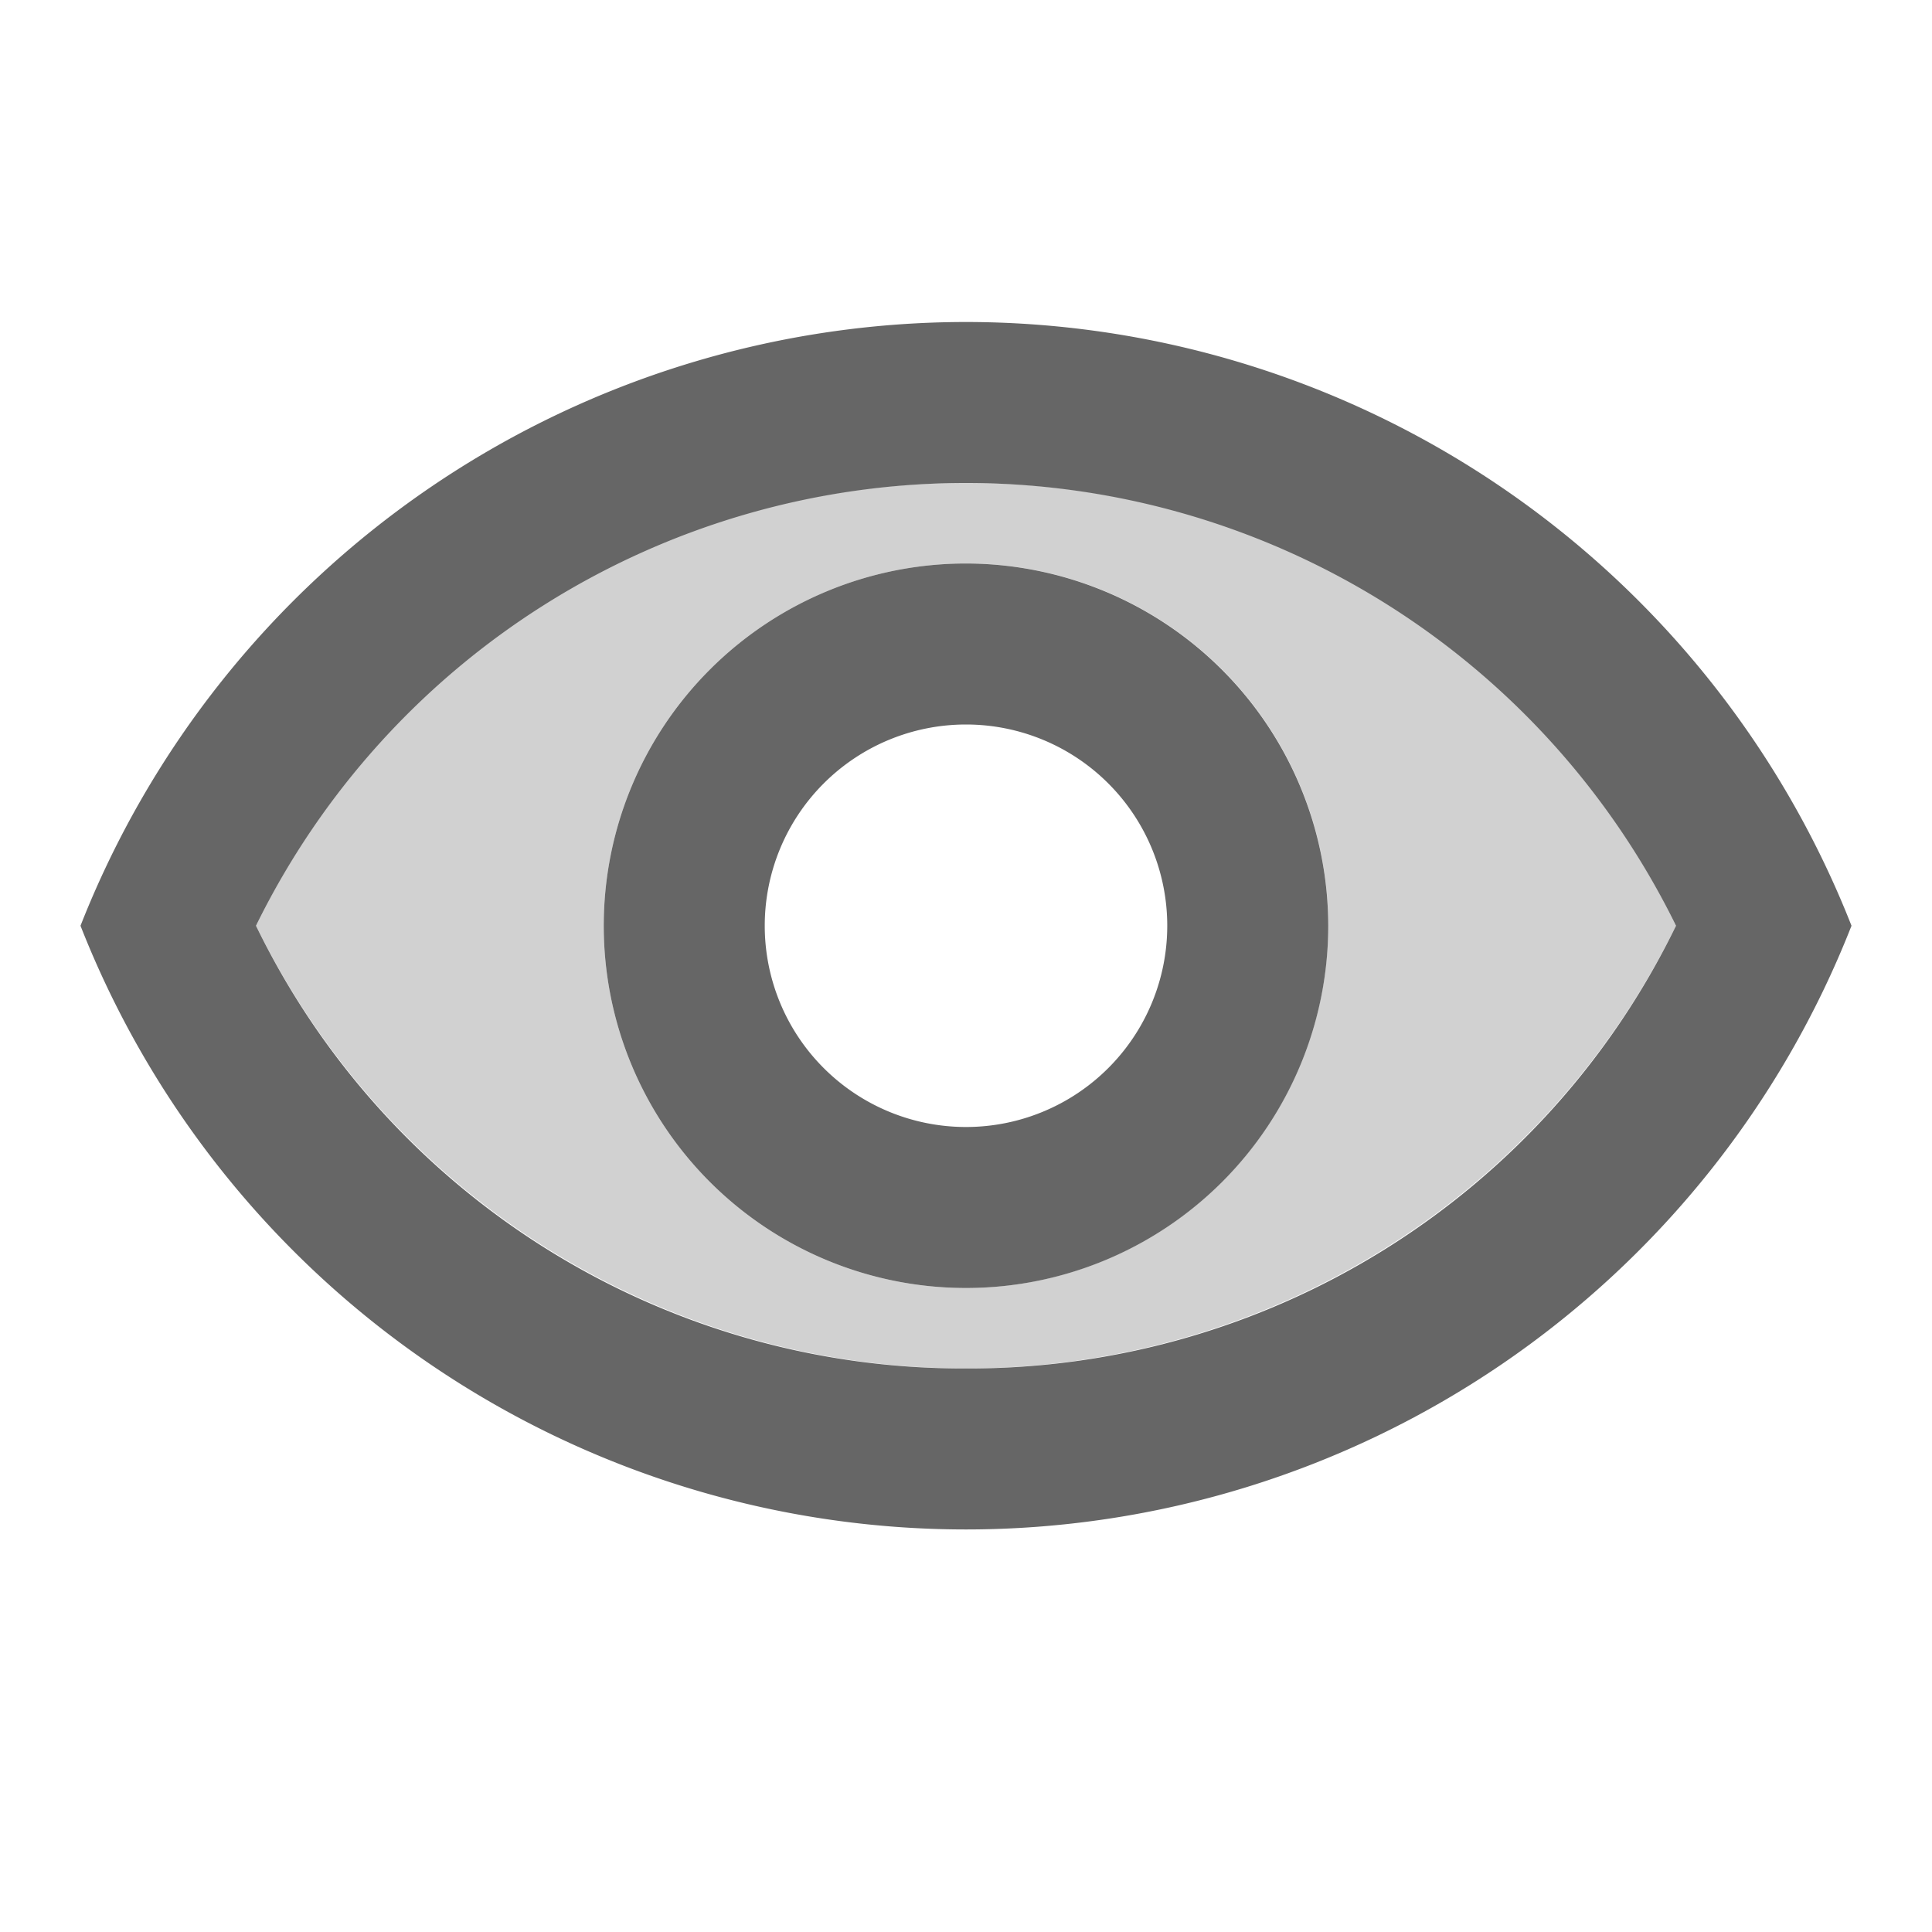
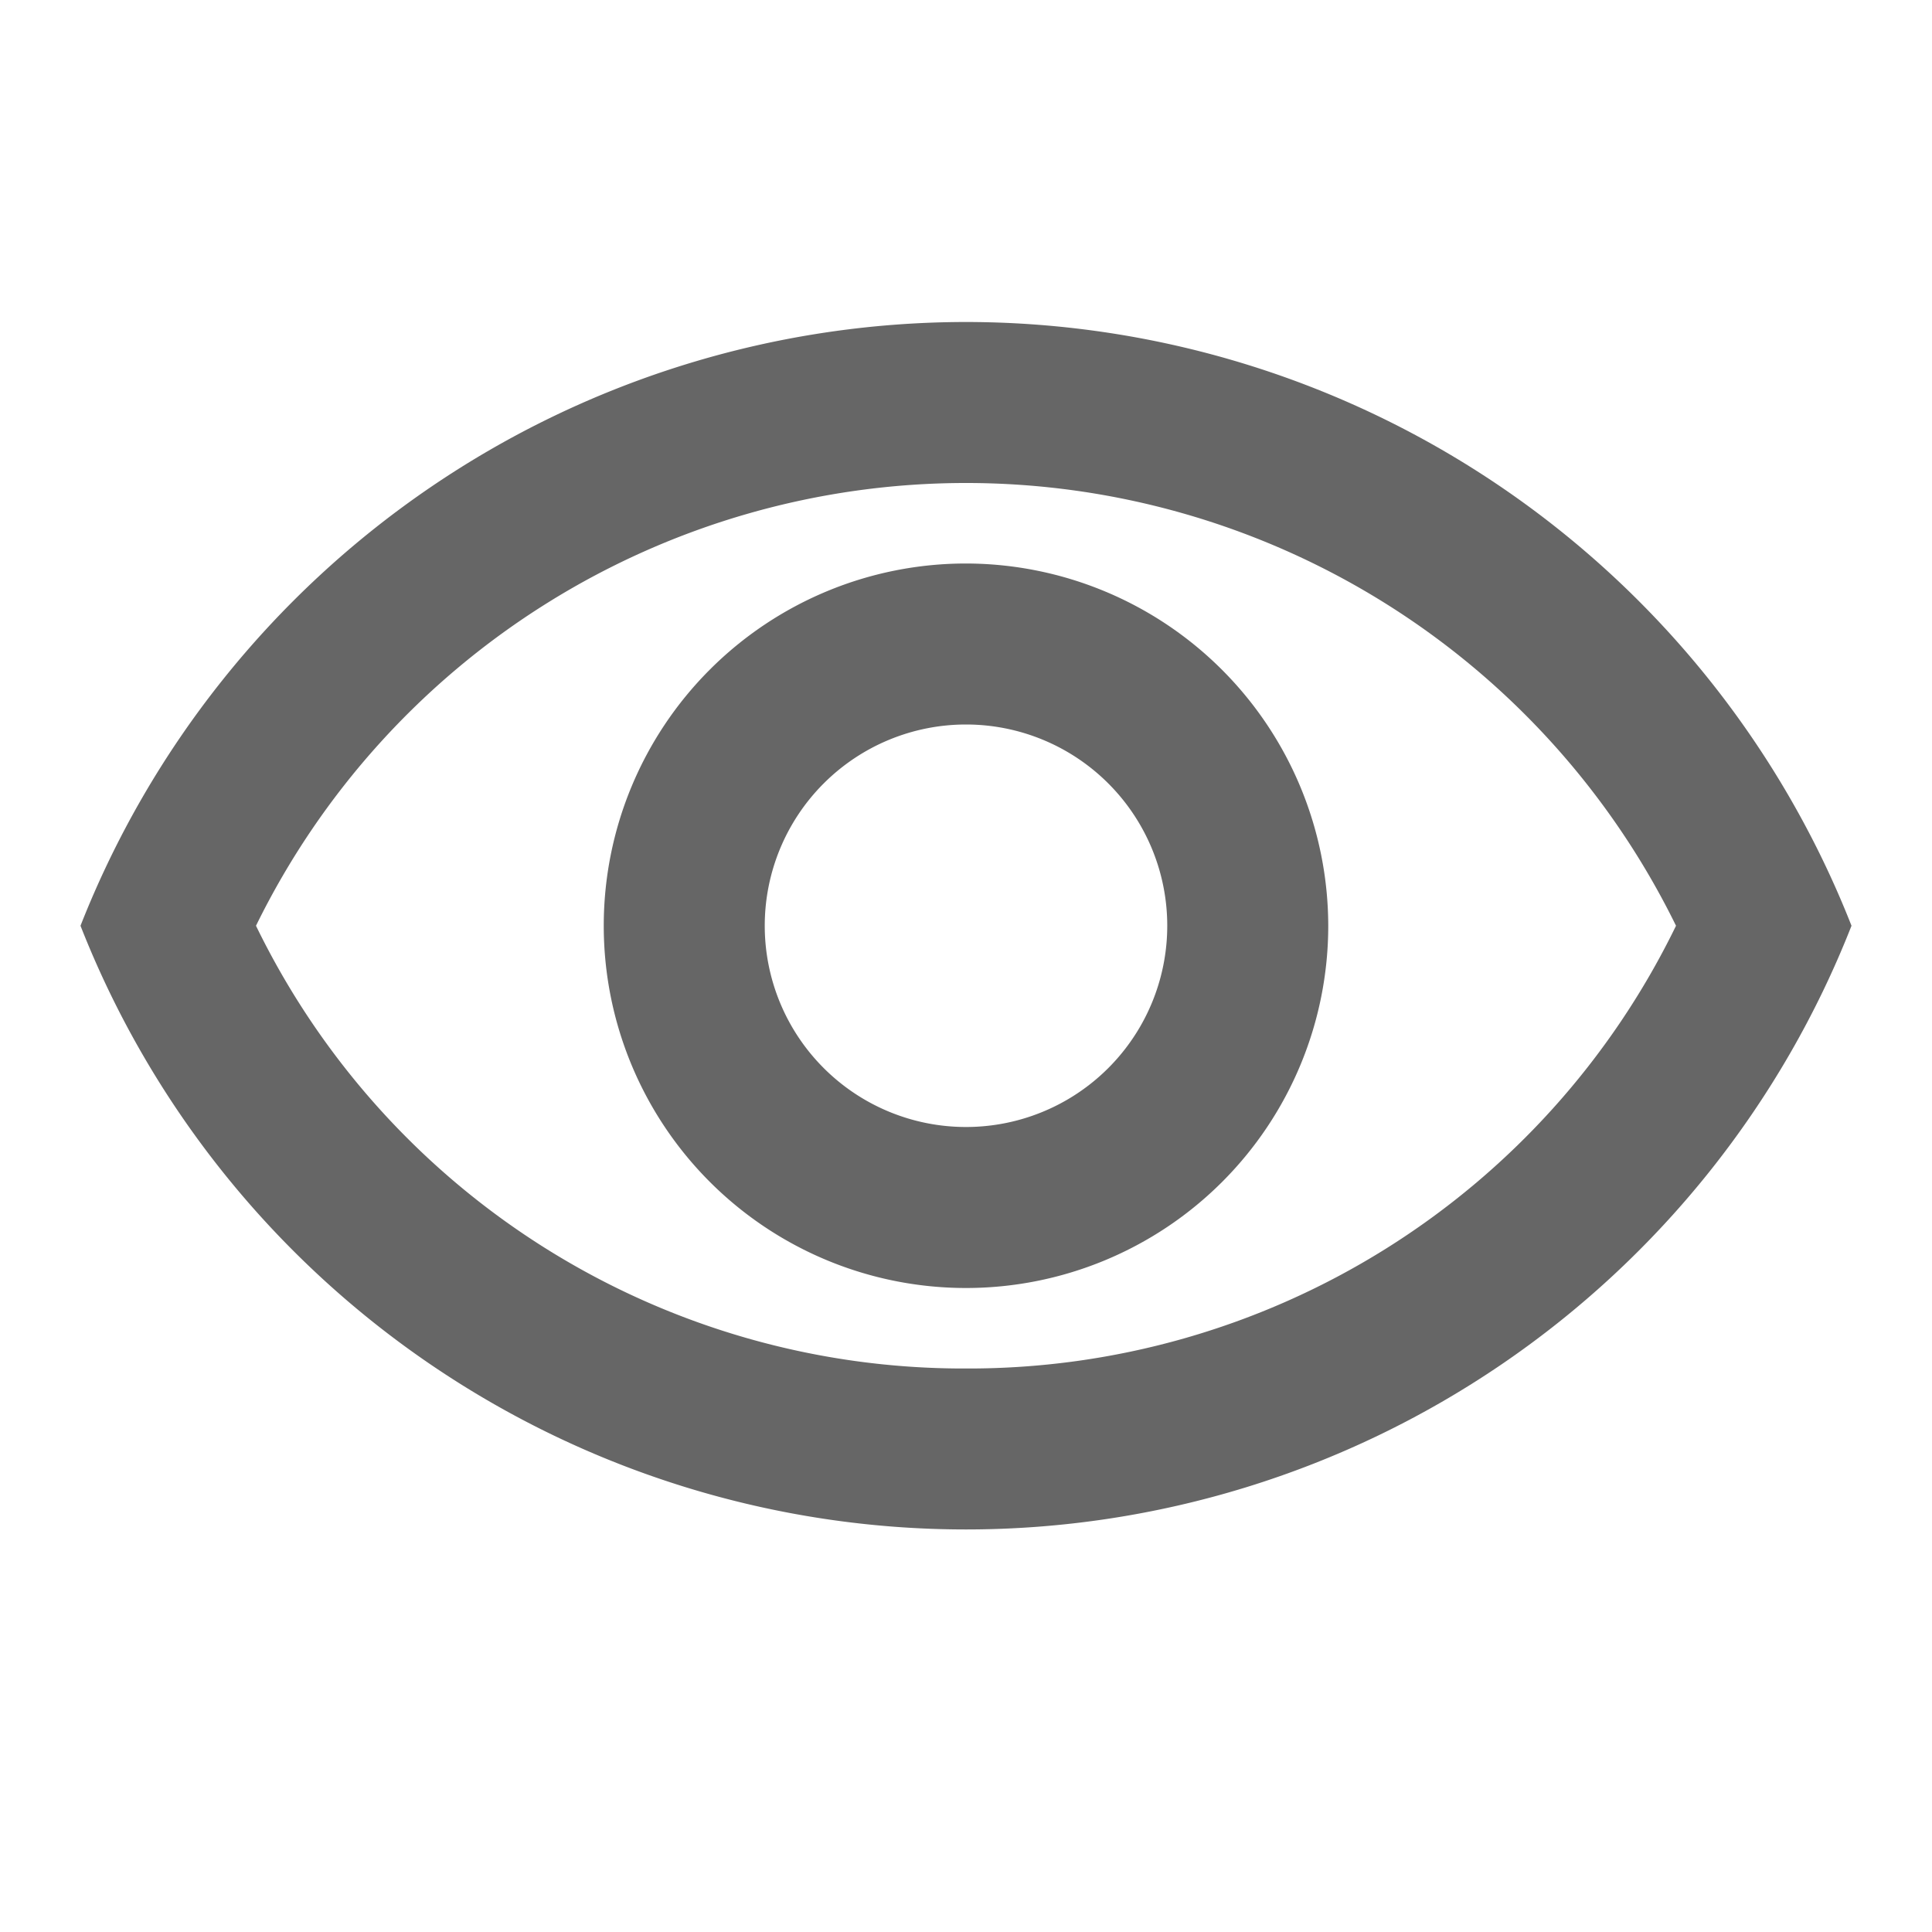
<svg xmlns="http://www.w3.org/2000/svg" width="24" height="24" viewBox="0 0 24 24">
  <g id="visibility_black_24dp_3_" data-name="visibility_black_24dp (3)" opacity="0.6">
-     <path id="Path_276" data-name="Path 276" d="M0,0H24V24H0Z" fill="none" />
-     <path id="Path_277" data-name="Path 277" d="M12,6a9.77,9.77,0,0,0-8.82,5.5,9.822,9.822,0,0,0,17.64,0A9.77,9.77,0,0,0,12,6Zm0,10a4.5,4.5,0,1,1,4.5-4.5A4.507,4.507,0,0,1,12,16Z" fill="#000" opacity="0.3" />
    <path id="Path_278" data-name="Path 278" d="M12,4A11.827,11.827,0,0,0,1,11.5a11.817,11.817,0,0,0,22,0A11.827,11.827,0,0,0,12,4Zm0,13a9.77,9.77,0,0,1-8.82-5.5,9.822,9.822,0,0,1,17.64,0A9.77,9.77,0,0,1,12,17ZM12,7a4.5,4.5,0,1,0,4.5,4.5A4.507,4.507,0,0,0,12,7Zm0,7a2.5,2.5,0,1,1,2.5-2.5A2.5,2.5,0,0,1,12,14Z" fill="#000" />
  </g>
</svg>